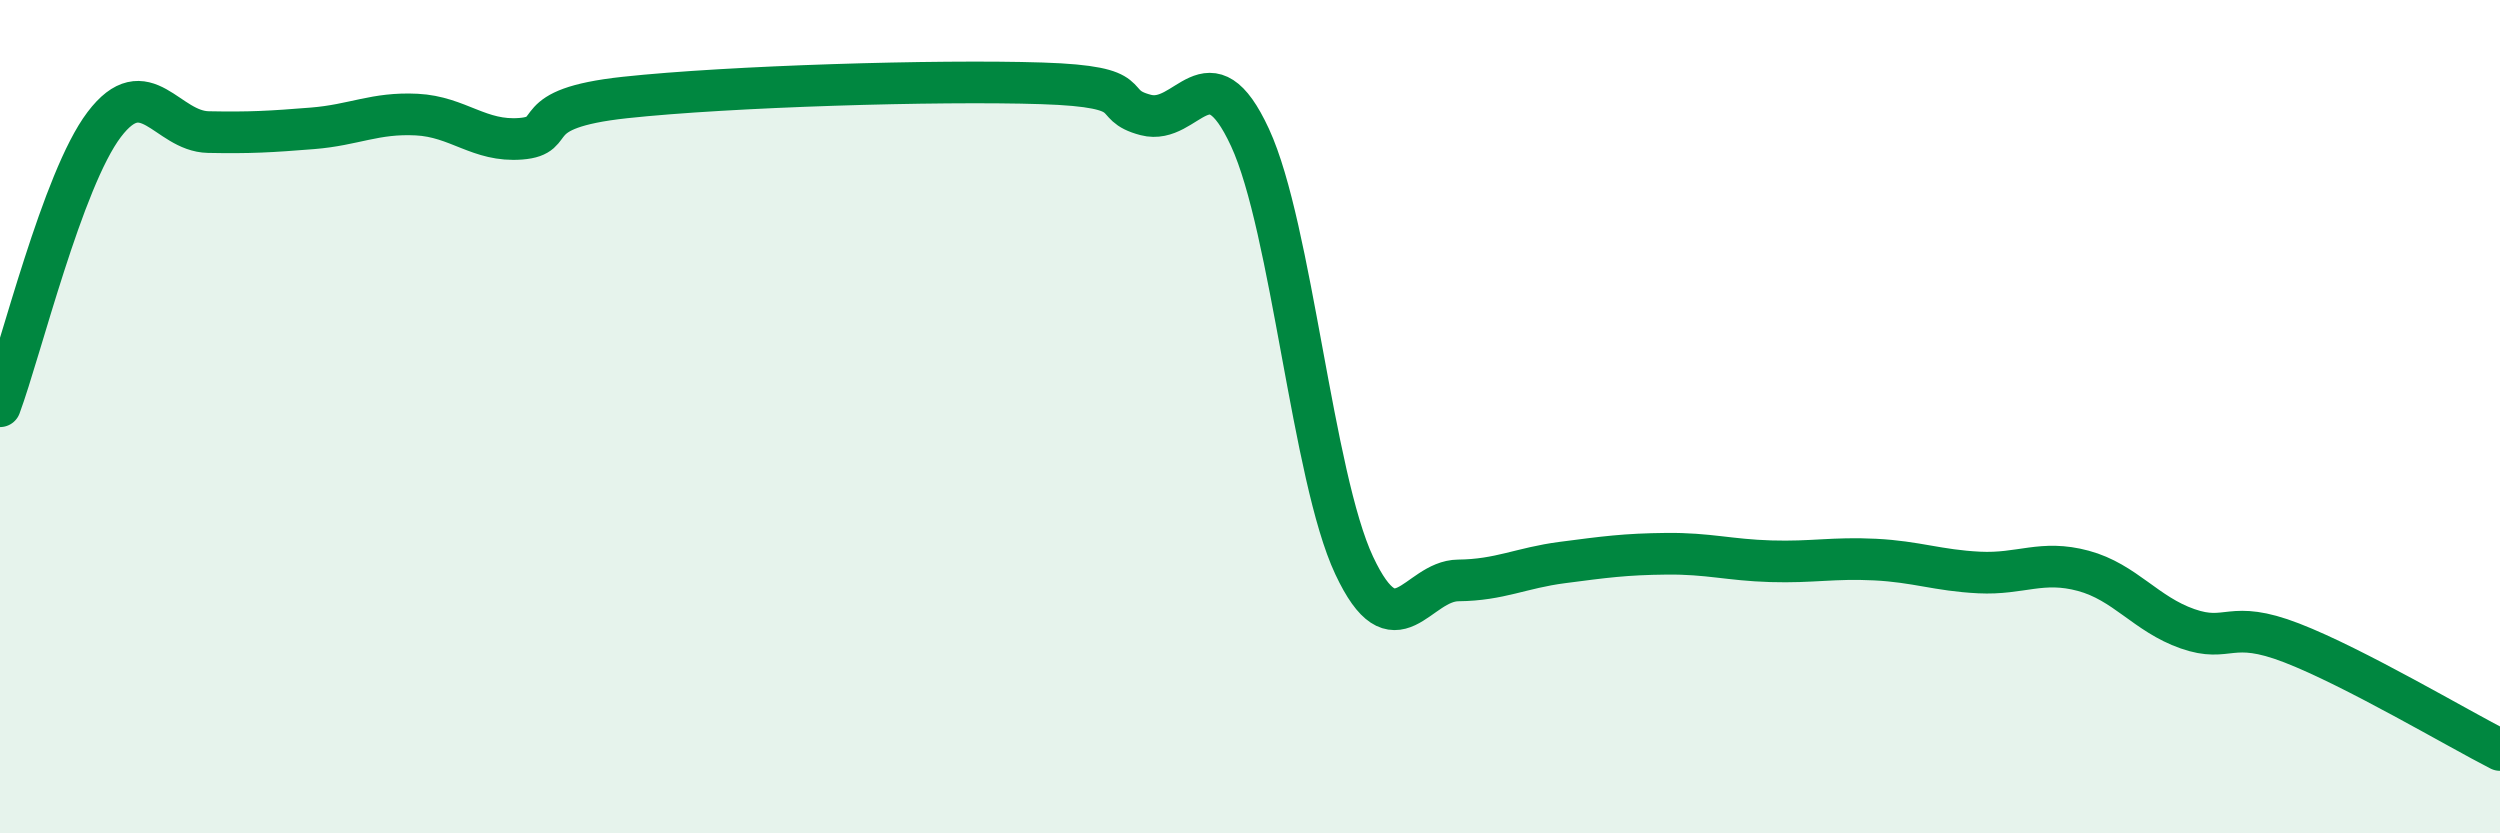
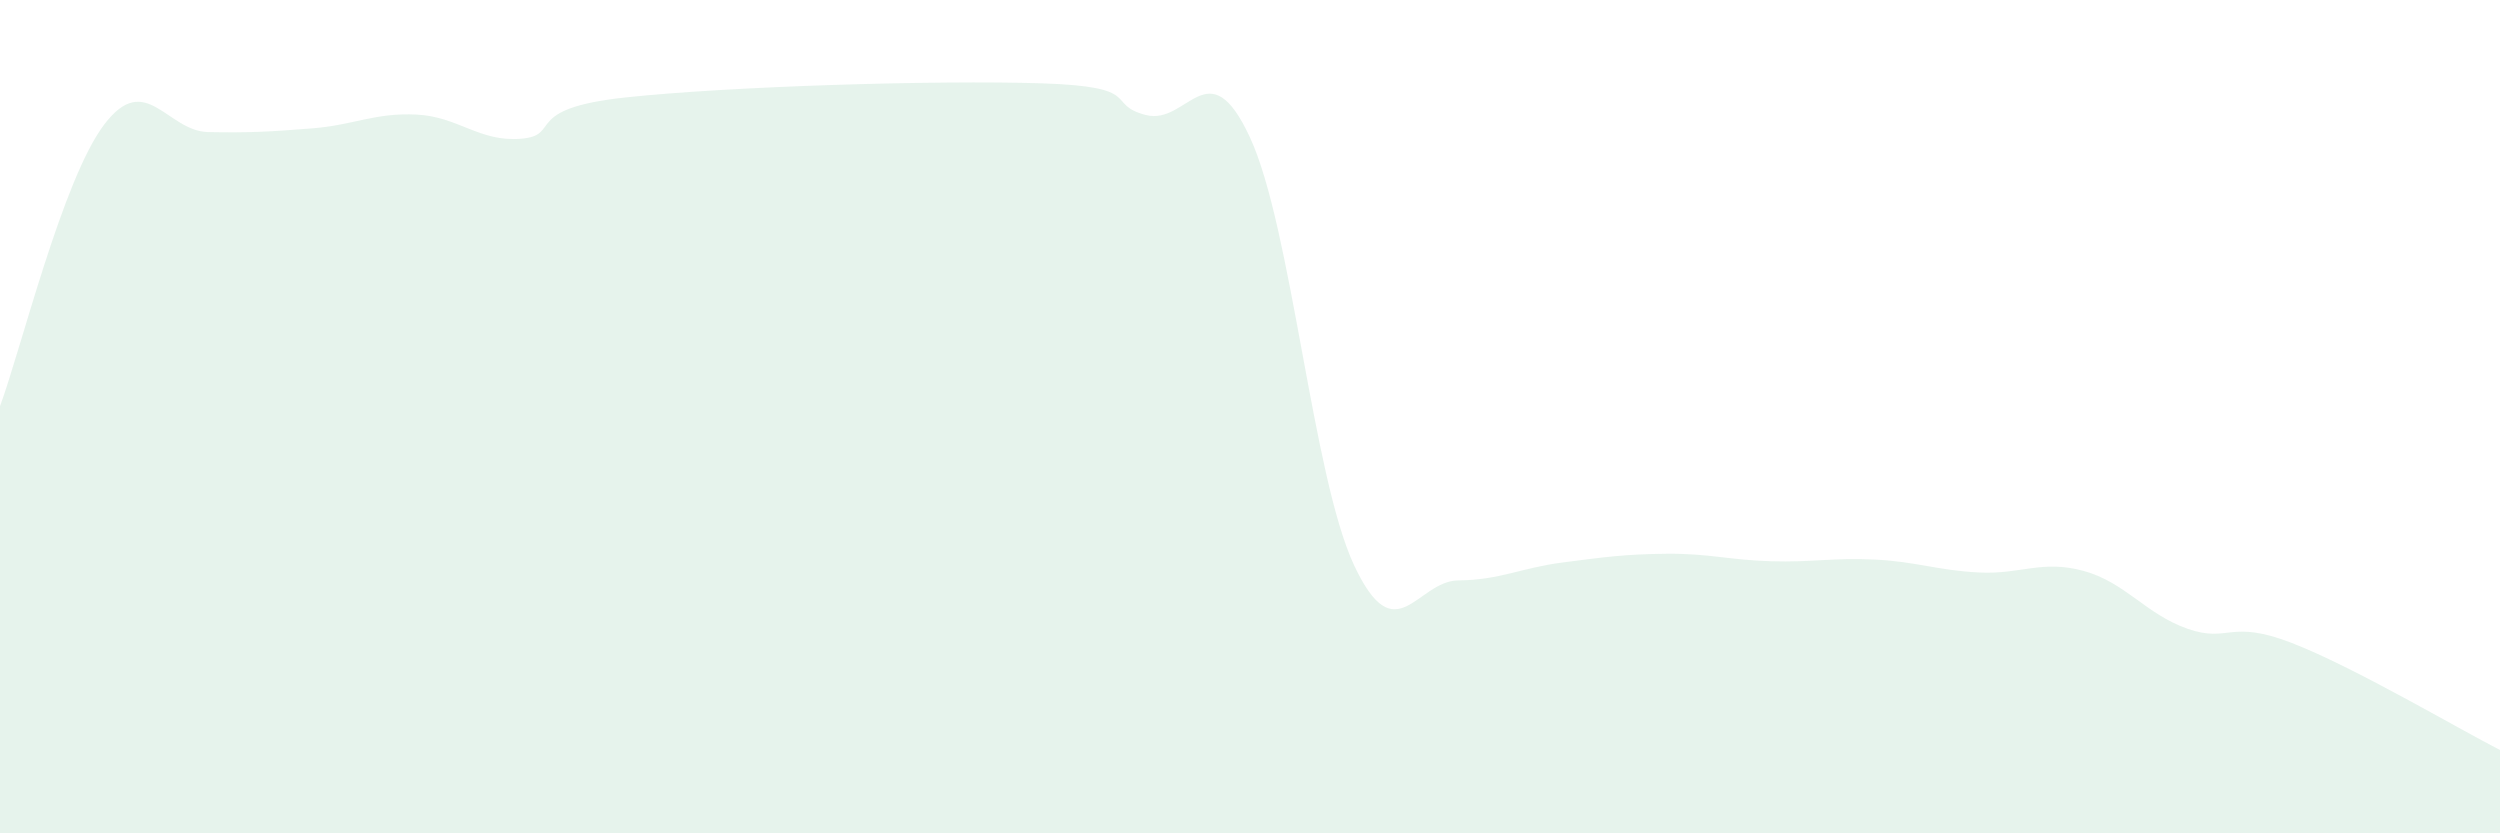
<svg xmlns="http://www.w3.org/2000/svg" width="60" height="20" viewBox="0 0 60 20">
  <path d="M 0,9.75 C 0.5,8.4 1.5,4.31 2.5,2.99 C 3.5,1.67 4,3.15 5,3.17 C 6,3.19 6.5,3.16 7.5,3.08 C 8.5,3 9,2.7 10,2.75 C 11,2.8 11.5,3.41 12.5,3.33 C 13.5,3.25 12.5,2.61 15,2.34 C 17.5,2.07 22.5,1.92 25,2 C 27.5,2.08 26.5,2.5 27.5,2.76 C 28.5,3.02 29,1.14 30,3.3 C 31,5.46 31.5,11.44 32.5,13.57 C 33.5,15.7 34,13.94 35,13.93 C 36,13.92 36.5,13.63 37.5,13.5 C 38.5,13.37 39,13.3 40,13.29 C 41,13.28 41.5,13.44 42.5,13.47 C 43.5,13.5 44,13.38 45,13.43 C 46,13.48 46.5,13.69 47.5,13.74 C 48.5,13.79 49,13.43 50,13.7 C 51,13.97 51.5,14.74 52.5,15.09 C 53.5,15.44 53.5,14.85 55,15.43 C 56.5,16.01 59,17.49 60,18L60 20L0 20Z" fill="#008740" opacity="0.1" stroke-linecap="round" stroke-linejoin="round" />
-   <path d="M 0,9.75 C 0.5,8.4 1.5,4.31 2.5,2.99 C 3.5,1.67 4,3.15 5,3.17 C 6,3.19 6.5,3.16 7.5,3.08 C 8.5,3 9,2.7 10,2.75 C 11,2.8 11.5,3.41 12.5,3.33 C 13.5,3.25 12.5,2.61 15,2.34 C 17.5,2.07 22.5,1.92 25,2 C 27.5,2.08 26.5,2.5 27.5,2.76 C 28.5,3.02 29,1.14 30,3.3 C 31,5.46 31.5,11.44 32.5,13.57 C 33.5,15.7 34,13.94 35,13.93 C 36,13.92 36.5,13.63 37.5,13.5 C 38.5,13.37 39,13.3 40,13.29 C 41,13.28 41.5,13.44 42.5,13.47 C 43.5,13.5 44,13.38 45,13.43 C 46,13.48 46.5,13.69 47.5,13.74 C 48.5,13.79 49,13.43 50,13.7 C 51,13.97 51.5,14.74 52.5,15.09 C 53.5,15.44 53.5,14.85 55,15.43 C 56.5,16.01 59,17.49 60,18" stroke="#008740" stroke-width="1" fill="none" stroke-linecap="round" stroke-linejoin="round" />
</svg>